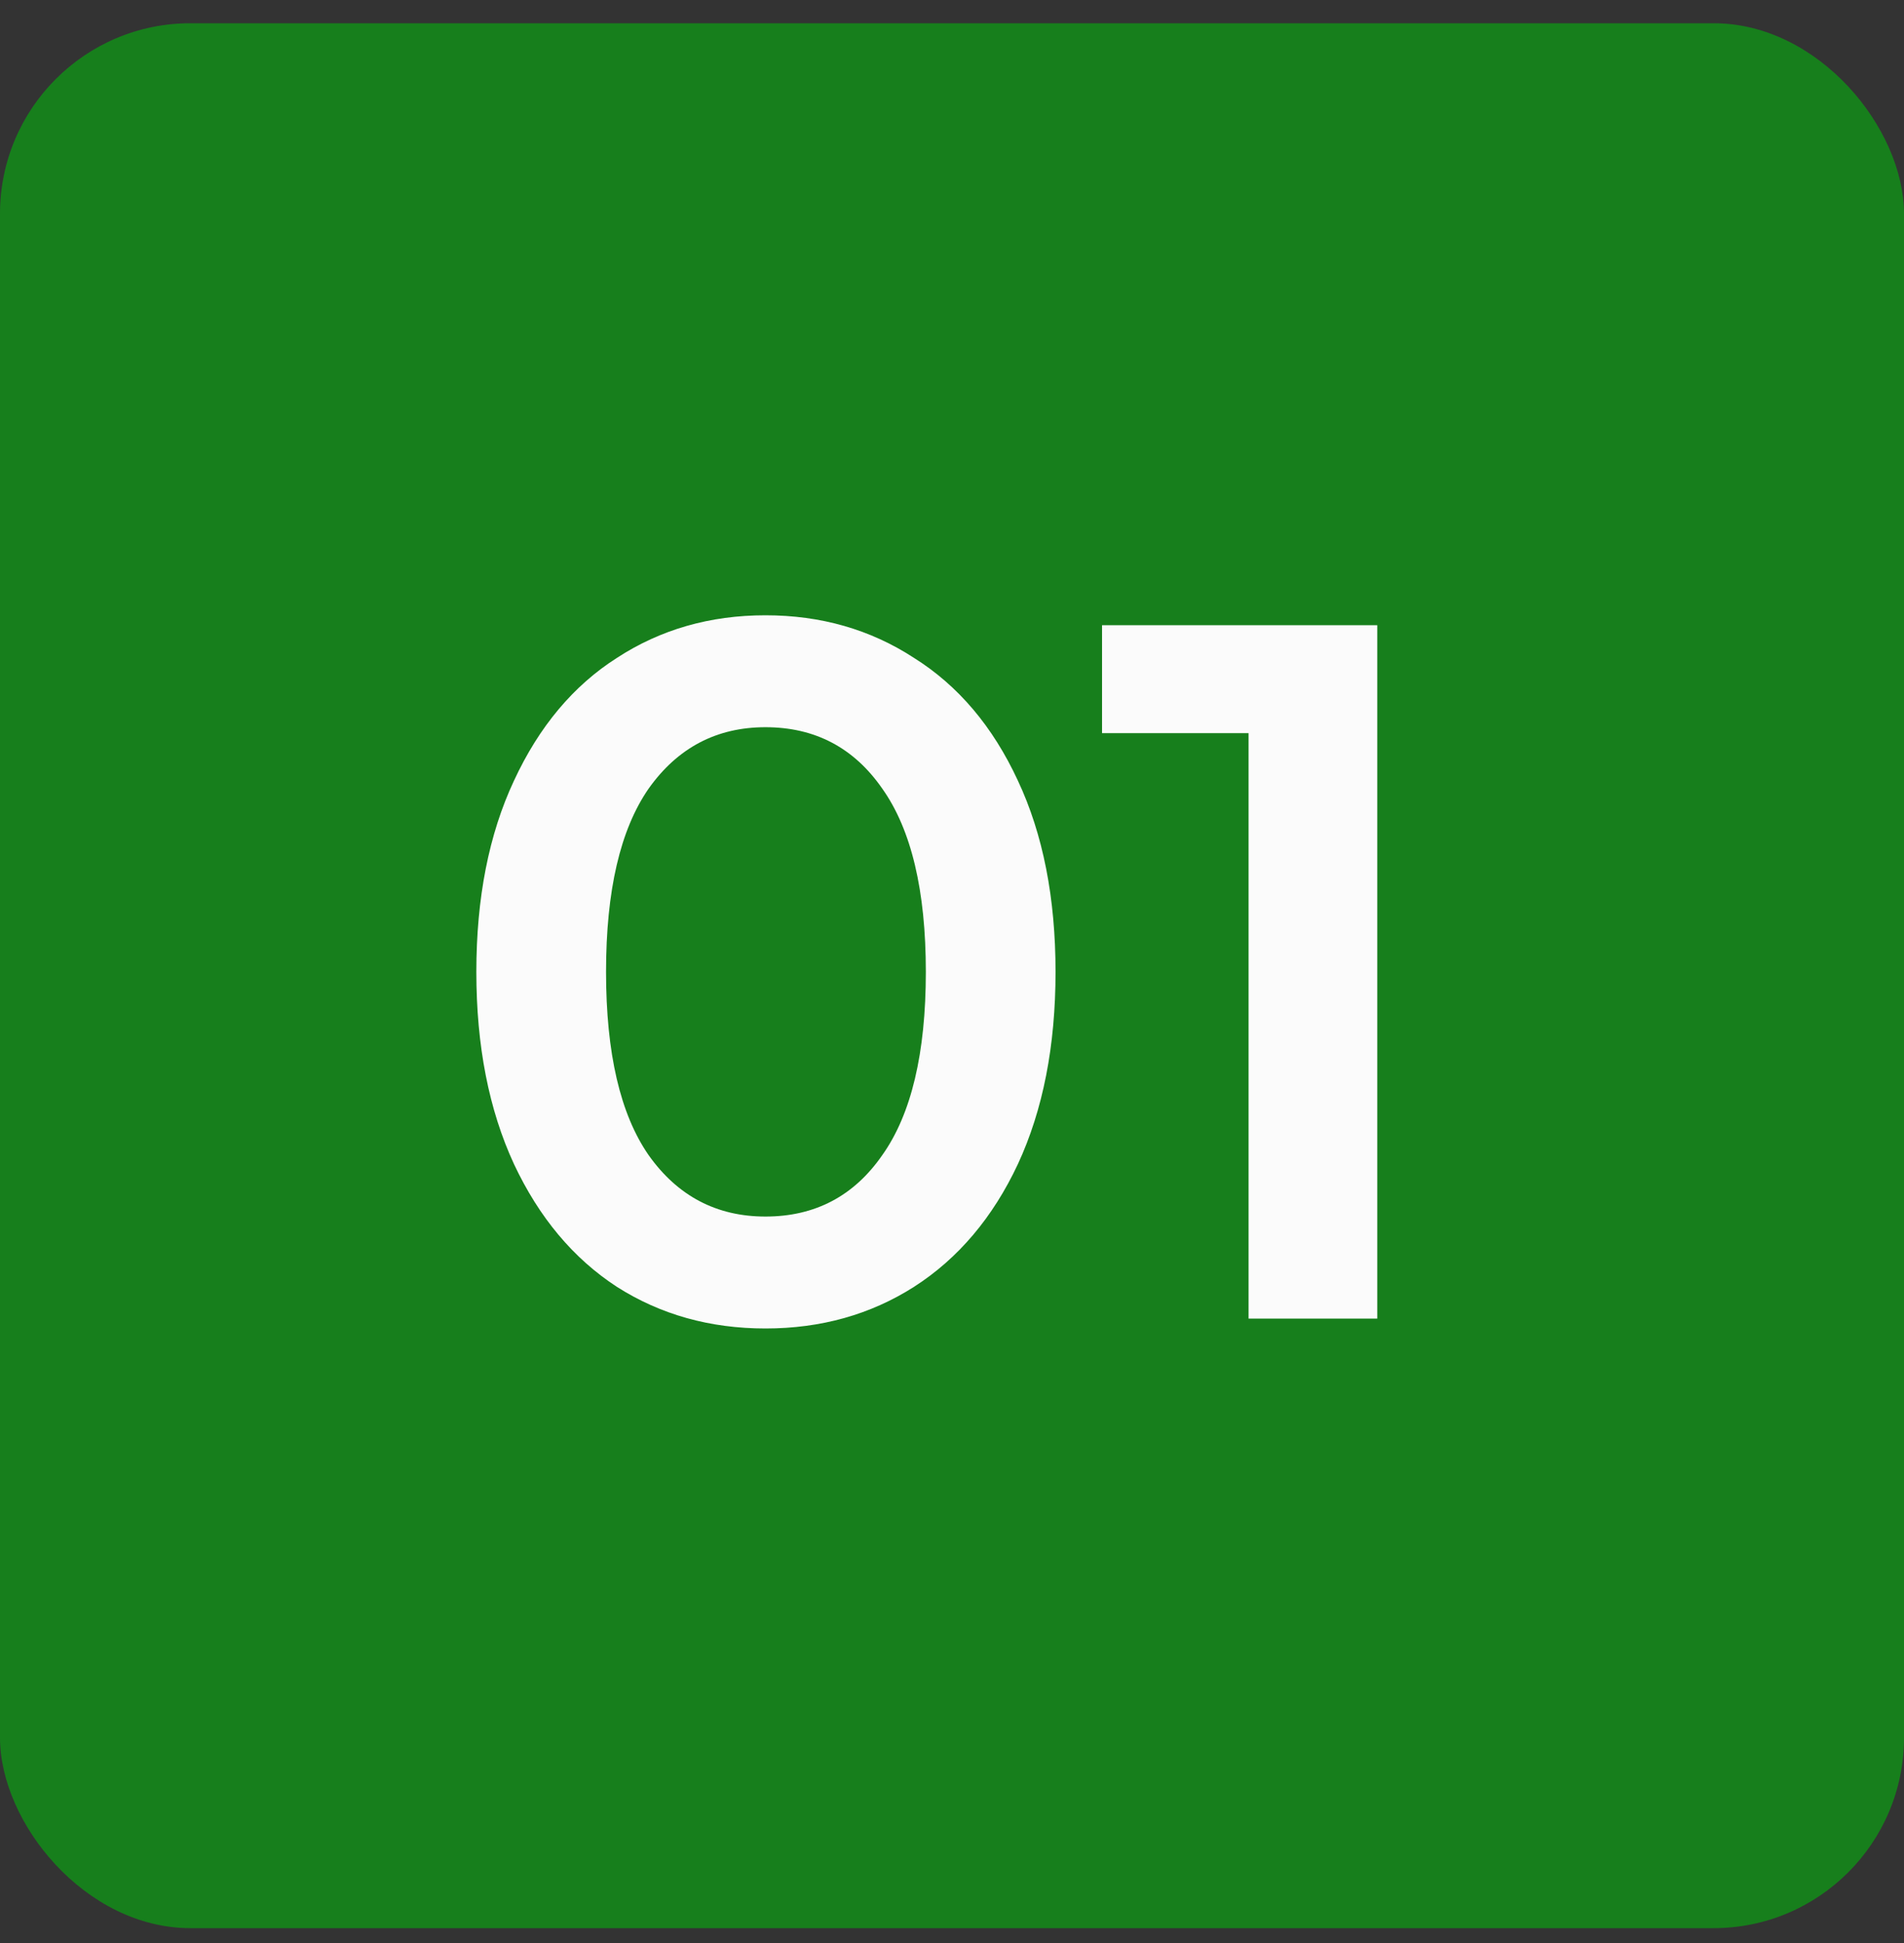
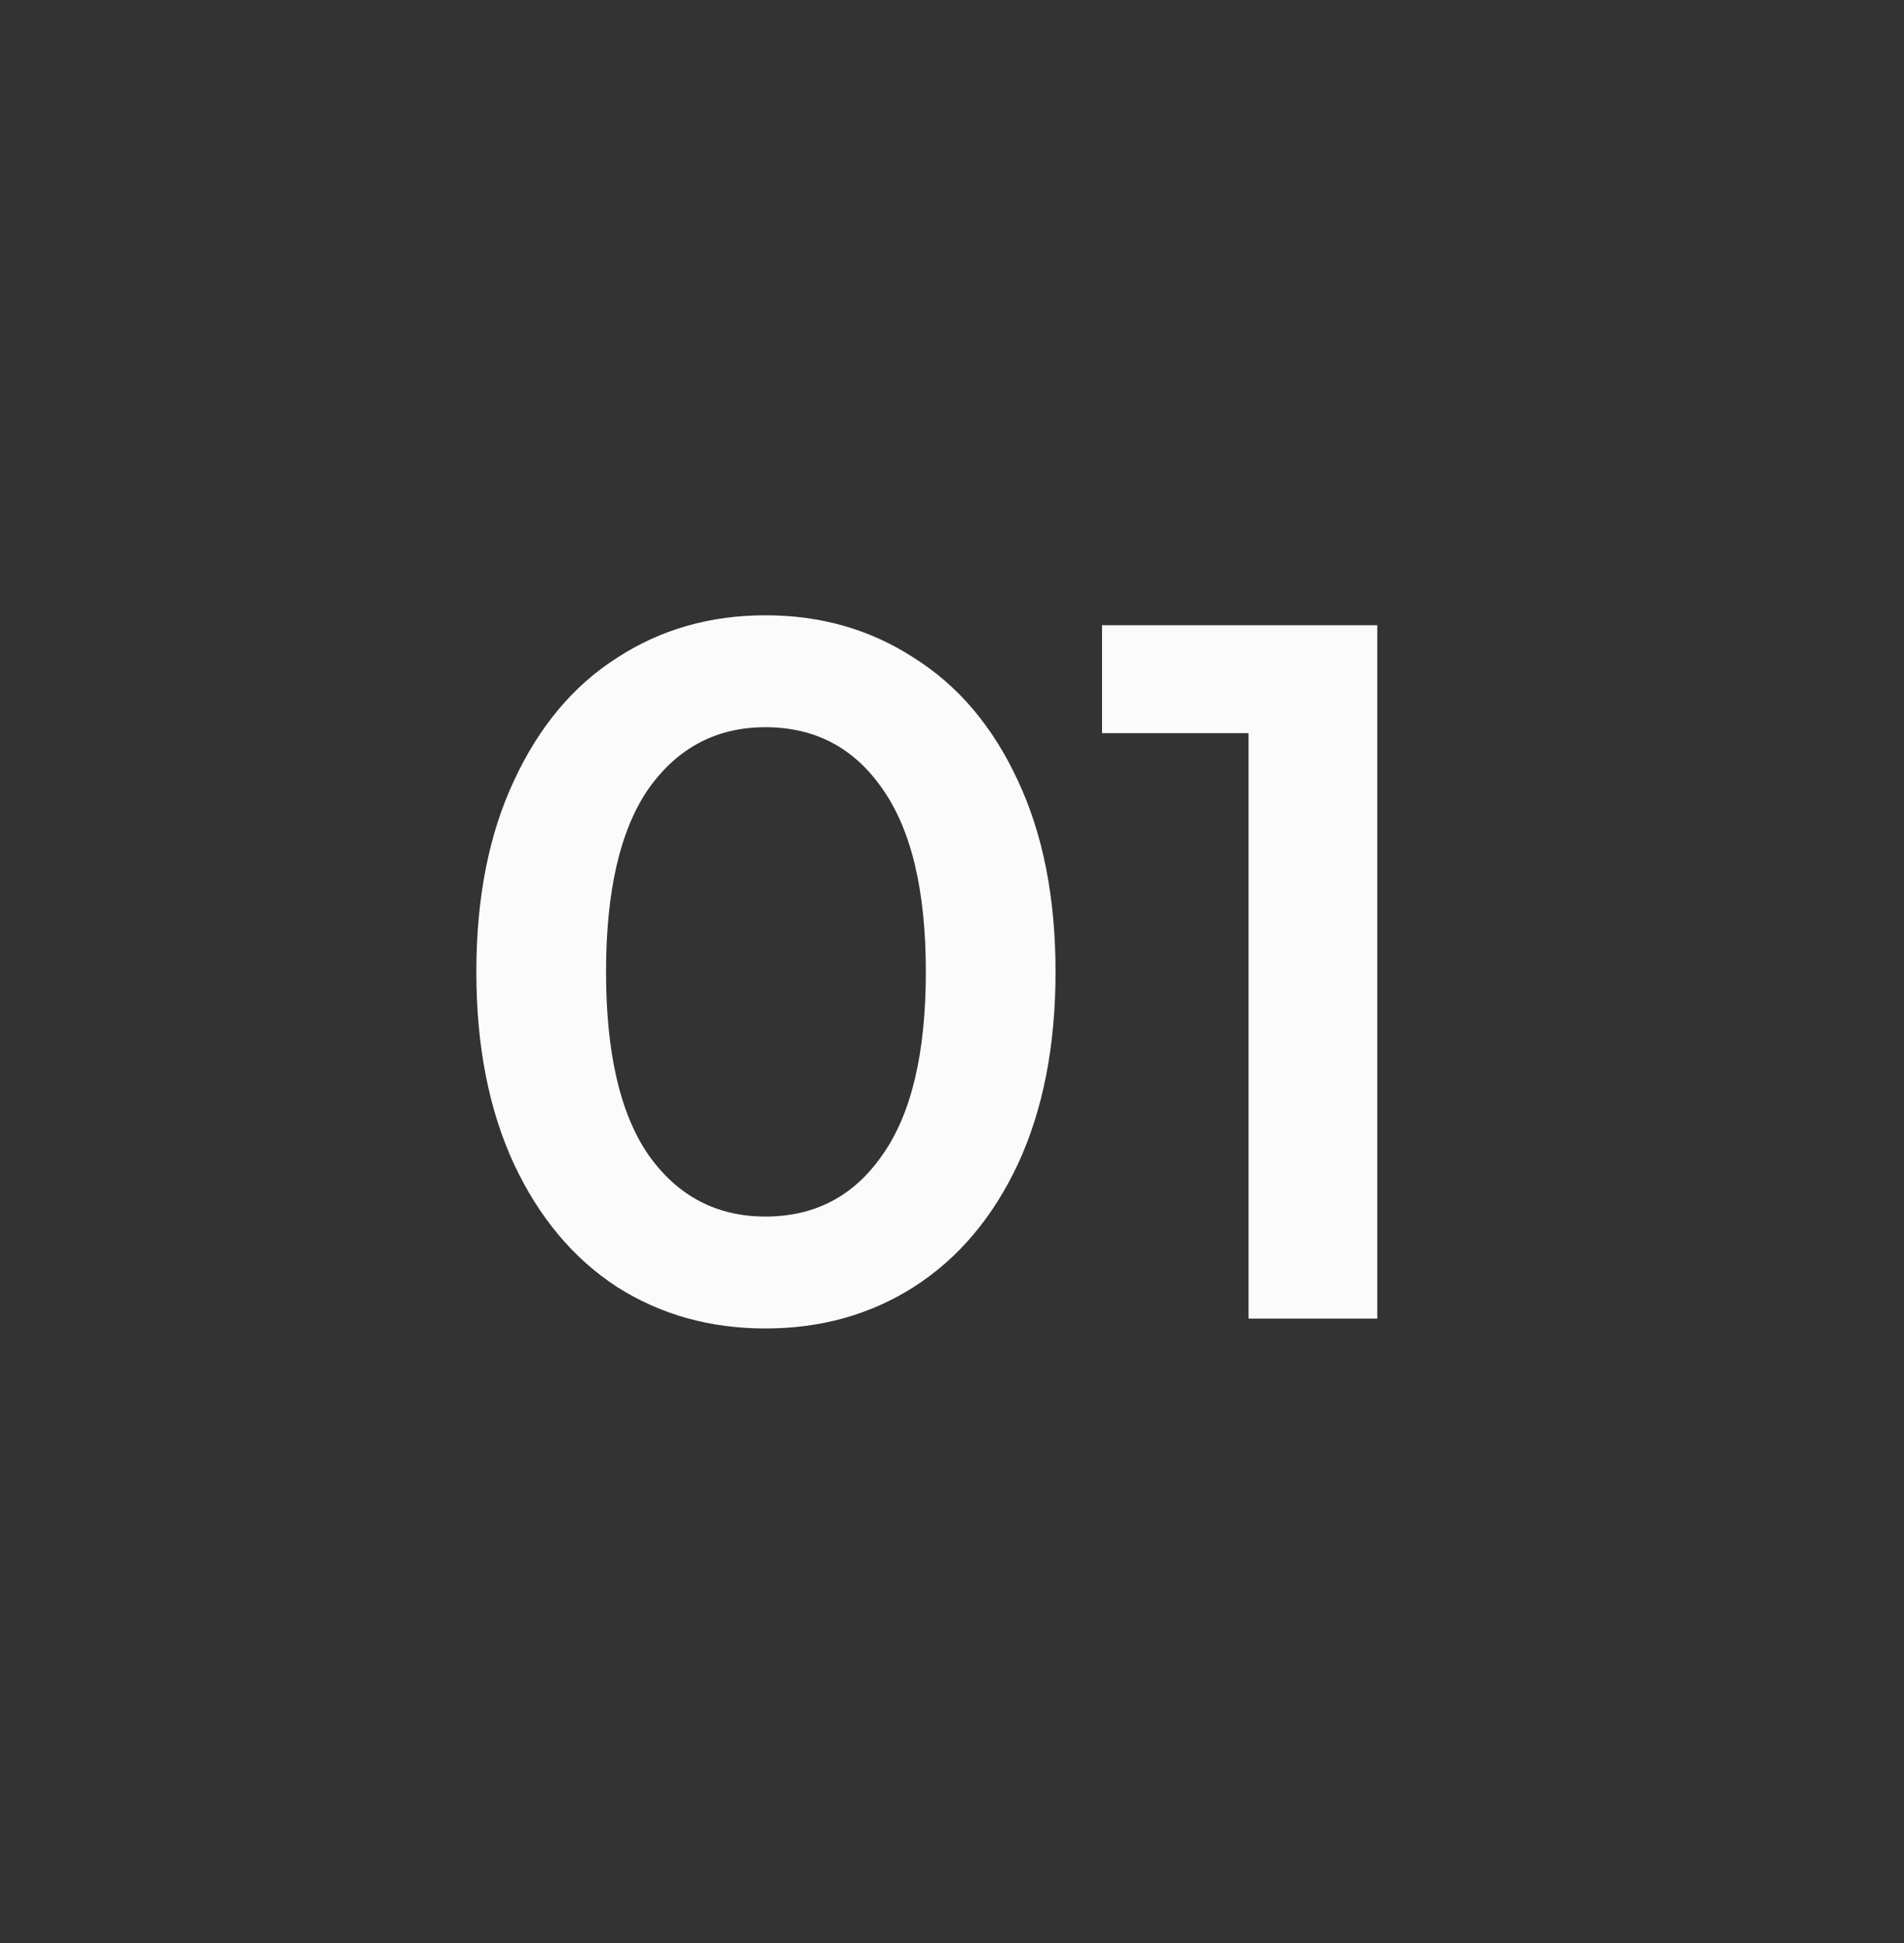
<svg xmlns="http://www.w3.org/2000/svg" width="50" height="51" viewBox="0 0 50 51" fill="none">
  <rect x="0" y="0" width="50" height="51" fill="#333333" stroke="none" />
-   <rect y="0.61" width="50" height="50" rx="5" fill="#177F1C" />
  <path d="M20.101 34.87C18.645 34.87 17.345 34.506 16.201 33.778C15.057 33.033 14.156 31.958 13.497 30.554C12.839 29.133 12.509 27.452 12.509 25.51C12.509 23.569 12.839 21.896 13.497 20.492C14.156 19.071 15.057 17.996 16.201 17.268C17.345 16.523 18.645 16.15 20.101 16.15C21.557 16.15 22.857 16.523 24.001 17.268C25.163 17.996 26.073 19.071 26.731 20.492C27.39 21.896 27.719 23.569 27.719 25.51C27.719 27.452 27.39 29.133 26.731 30.554C26.073 31.958 25.163 33.033 24.001 33.778C22.857 34.506 21.557 34.87 20.101 34.87ZM20.101 31.932C21.401 31.932 22.424 31.395 23.169 30.32C23.932 29.246 24.313 27.642 24.313 25.51C24.313 23.378 23.932 21.775 23.169 20.7C22.424 19.626 21.401 19.088 20.101 19.088C18.819 19.088 17.796 19.626 17.033 20.7C16.288 21.775 15.915 23.378 15.915 25.51C15.915 27.642 16.288 29.246 17.033 30.32C17.796 31.395 18.819 31.932 20.101 31.932ZM36.168 16.41V34.61H32.788V19.244H28.94V16.41H36.168Z" fill="#FBFBFB" />
</svg>